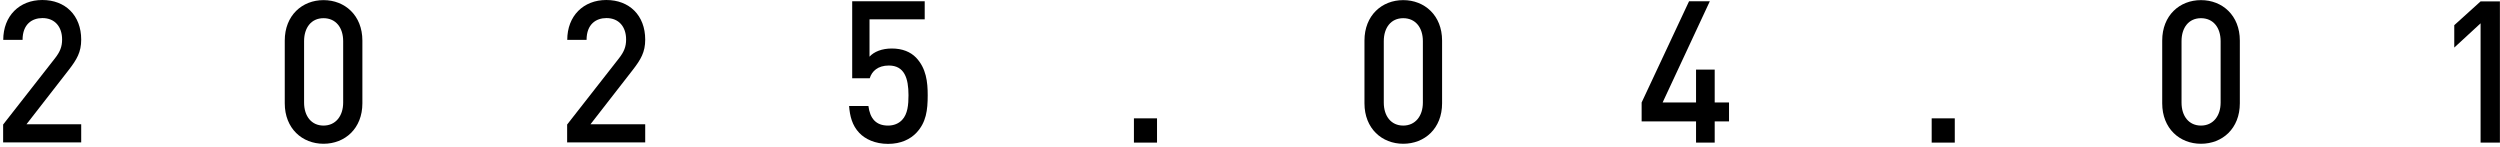
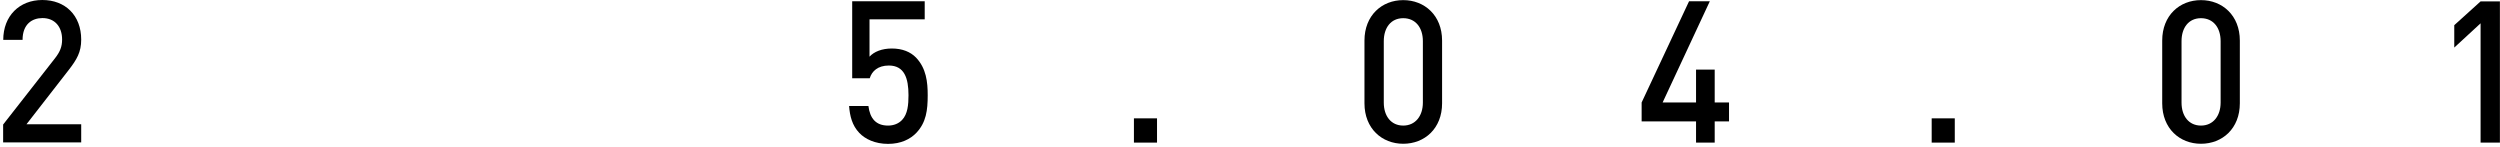
<svg xmlns="http://www.w3.org/2000/svg" width="801" height="47" viewBox="0 0 801 47" fill="none">
  <path d="M1.005 45.689V39.899L17.585 18.716C19.222 16.624 19.898 14.981 19.898 12.664C19.898 8.592 17.585 5.791 13.6 5.791C10.327 5.791 7.232 7.696 7.232 12.777H1.041C1.041 5.081 6.235 0 13.565 0C20.894 0 26.017 4.894 26.017 12.702C26.017 16.699 24.63 19.053 21.962 22.49L8.477 39.824H26.017V45.614H0.97L1.005 45.689Z" fill="black" />
-   <path d="M103.654 46.063C96.823 46.063 91.237 41.169 91.237 33.099V13.001C91.237 4.931 96.823 0.037 103.654 0.037C110.486 0.037 116.107 4.931 116.107 13.001V33.099C116.107 41.169 110.521 46.063 103.654 46.063ZM109.952 13.188C109.952 8.854 107.604 5.828 103.654 5.828C99.705 5.828 97.428 8.891 97.428 13.188V32.875C97.428 37.209 99.776 40.235 103.654 40.235C107.533 40.235 109.952 37.172 109.952 32.875V13.188Z" fill="black" />
-   <path d="M181.712 45.689V39.899L198.292 18.716C199.929 16.624 200.605 14.981 200.605 12.664C200.605 8.592 198.292 5.791 194.307 5.791C191.034 5.791 187.939 7.696 187.939 12.777H181.748C181.748 5.081 186.942 0 194.272 0C201.601 0 206.725 4.894 206.725 12.702C206.725 16.699 205.337 19.053 202.669 22.49L189.184 39.824H206.725V45.614H181.677L181.712 45.689Z" fill="black" />
  <path d="M293.608 42.551C291.687 44.568 288.698 46.1 284.535 46.1C280.372 46.1 277.206 44.568 275.32 42.588C273.008 40.16 272.296 37.171 272.047 33.959H278.238C278.736 37.956 280.657 40.235 284.535 40.235C286.35 40.235 287.915 39.6 289.018 38.442C290.833 36.536 291.082 33.548 291.082 30.484C291.082 25.067 289.765 20.995 284.784 20.995C281.262 20.995 279.341 22.826 278.665 25.067H273.043V0.411H296.276V6.201H278.593V18.156C280.052 16.55 282.578 15.541 285.745 15.541C289.125 15.541 291.722 16.624 293.501 18.455C296.774 21.892 297.237 26.263 297.237 30.522C297.237 35.341 296.739 39.226 293.608 42.551Z" fill="black" />
  <path d="M363.31 45.689V37.919H370.71V45.689H363.31Z" fill="black" />
  <path d="M449.591 46.063C442.76 46.063 437.174 41.169 437.174 33.099V13.001C437.174 4.931 442.76 0.037 449.591 0.037C456.422 0.037 462.044 4.931 462.044 13.001V33.099C462.044 41.169 456.458 46.063 449.591 46.063ZM455.889 13.188C455.889 8.854 453.54 5.828 449.591 5.828C445.642 5.828 443.365 8.891 443.365 13.188V32.875C443.365 37.209 445.713 40.235 449.591 40.235C453.469 40.235 455.889 37.172 455.889 32.875V13.188Z" fill="black" />
  <path d="M549.39 38.89V45.689H543.412V38.89H525.979V32.838L541.171 0.411H547.824L532.703 32.838H543.412V22.303H549.39V32.838H553.979V38.89H549.39Z" fill="black" />
  <path d="M618.91 45.689V37.919H626.311V45.689H618.91Z" fill="black" />
  <path d="M705.191 46.063C698.359 46.063 692.773 41.169 692.773 33.099V13.001C692.773 4.931 698.359 0.037 705.191 0.037C712.022 0.037 717.643 4.931 717.643 13.001V33.099C717.643 41.169 712.057 46.063 705.191 46.063ZM711.488 13.188C711.488 8.854 709.14 5.828 705.191 5.828C701.241 5.828 698.964 8.891 698.964 13.188V32.875C698.964 37.209 701.312 40.235 705.191 40.235C709.069 40.235 711.488 37.172 711.488 32.875V13.188Z" fill="black" />
  <path d="M794.779 45.689V7.472L786.347 15.242V8.069L794.779 0.448H800.97V45.689H794.779Z" fill="black" />
</svg>